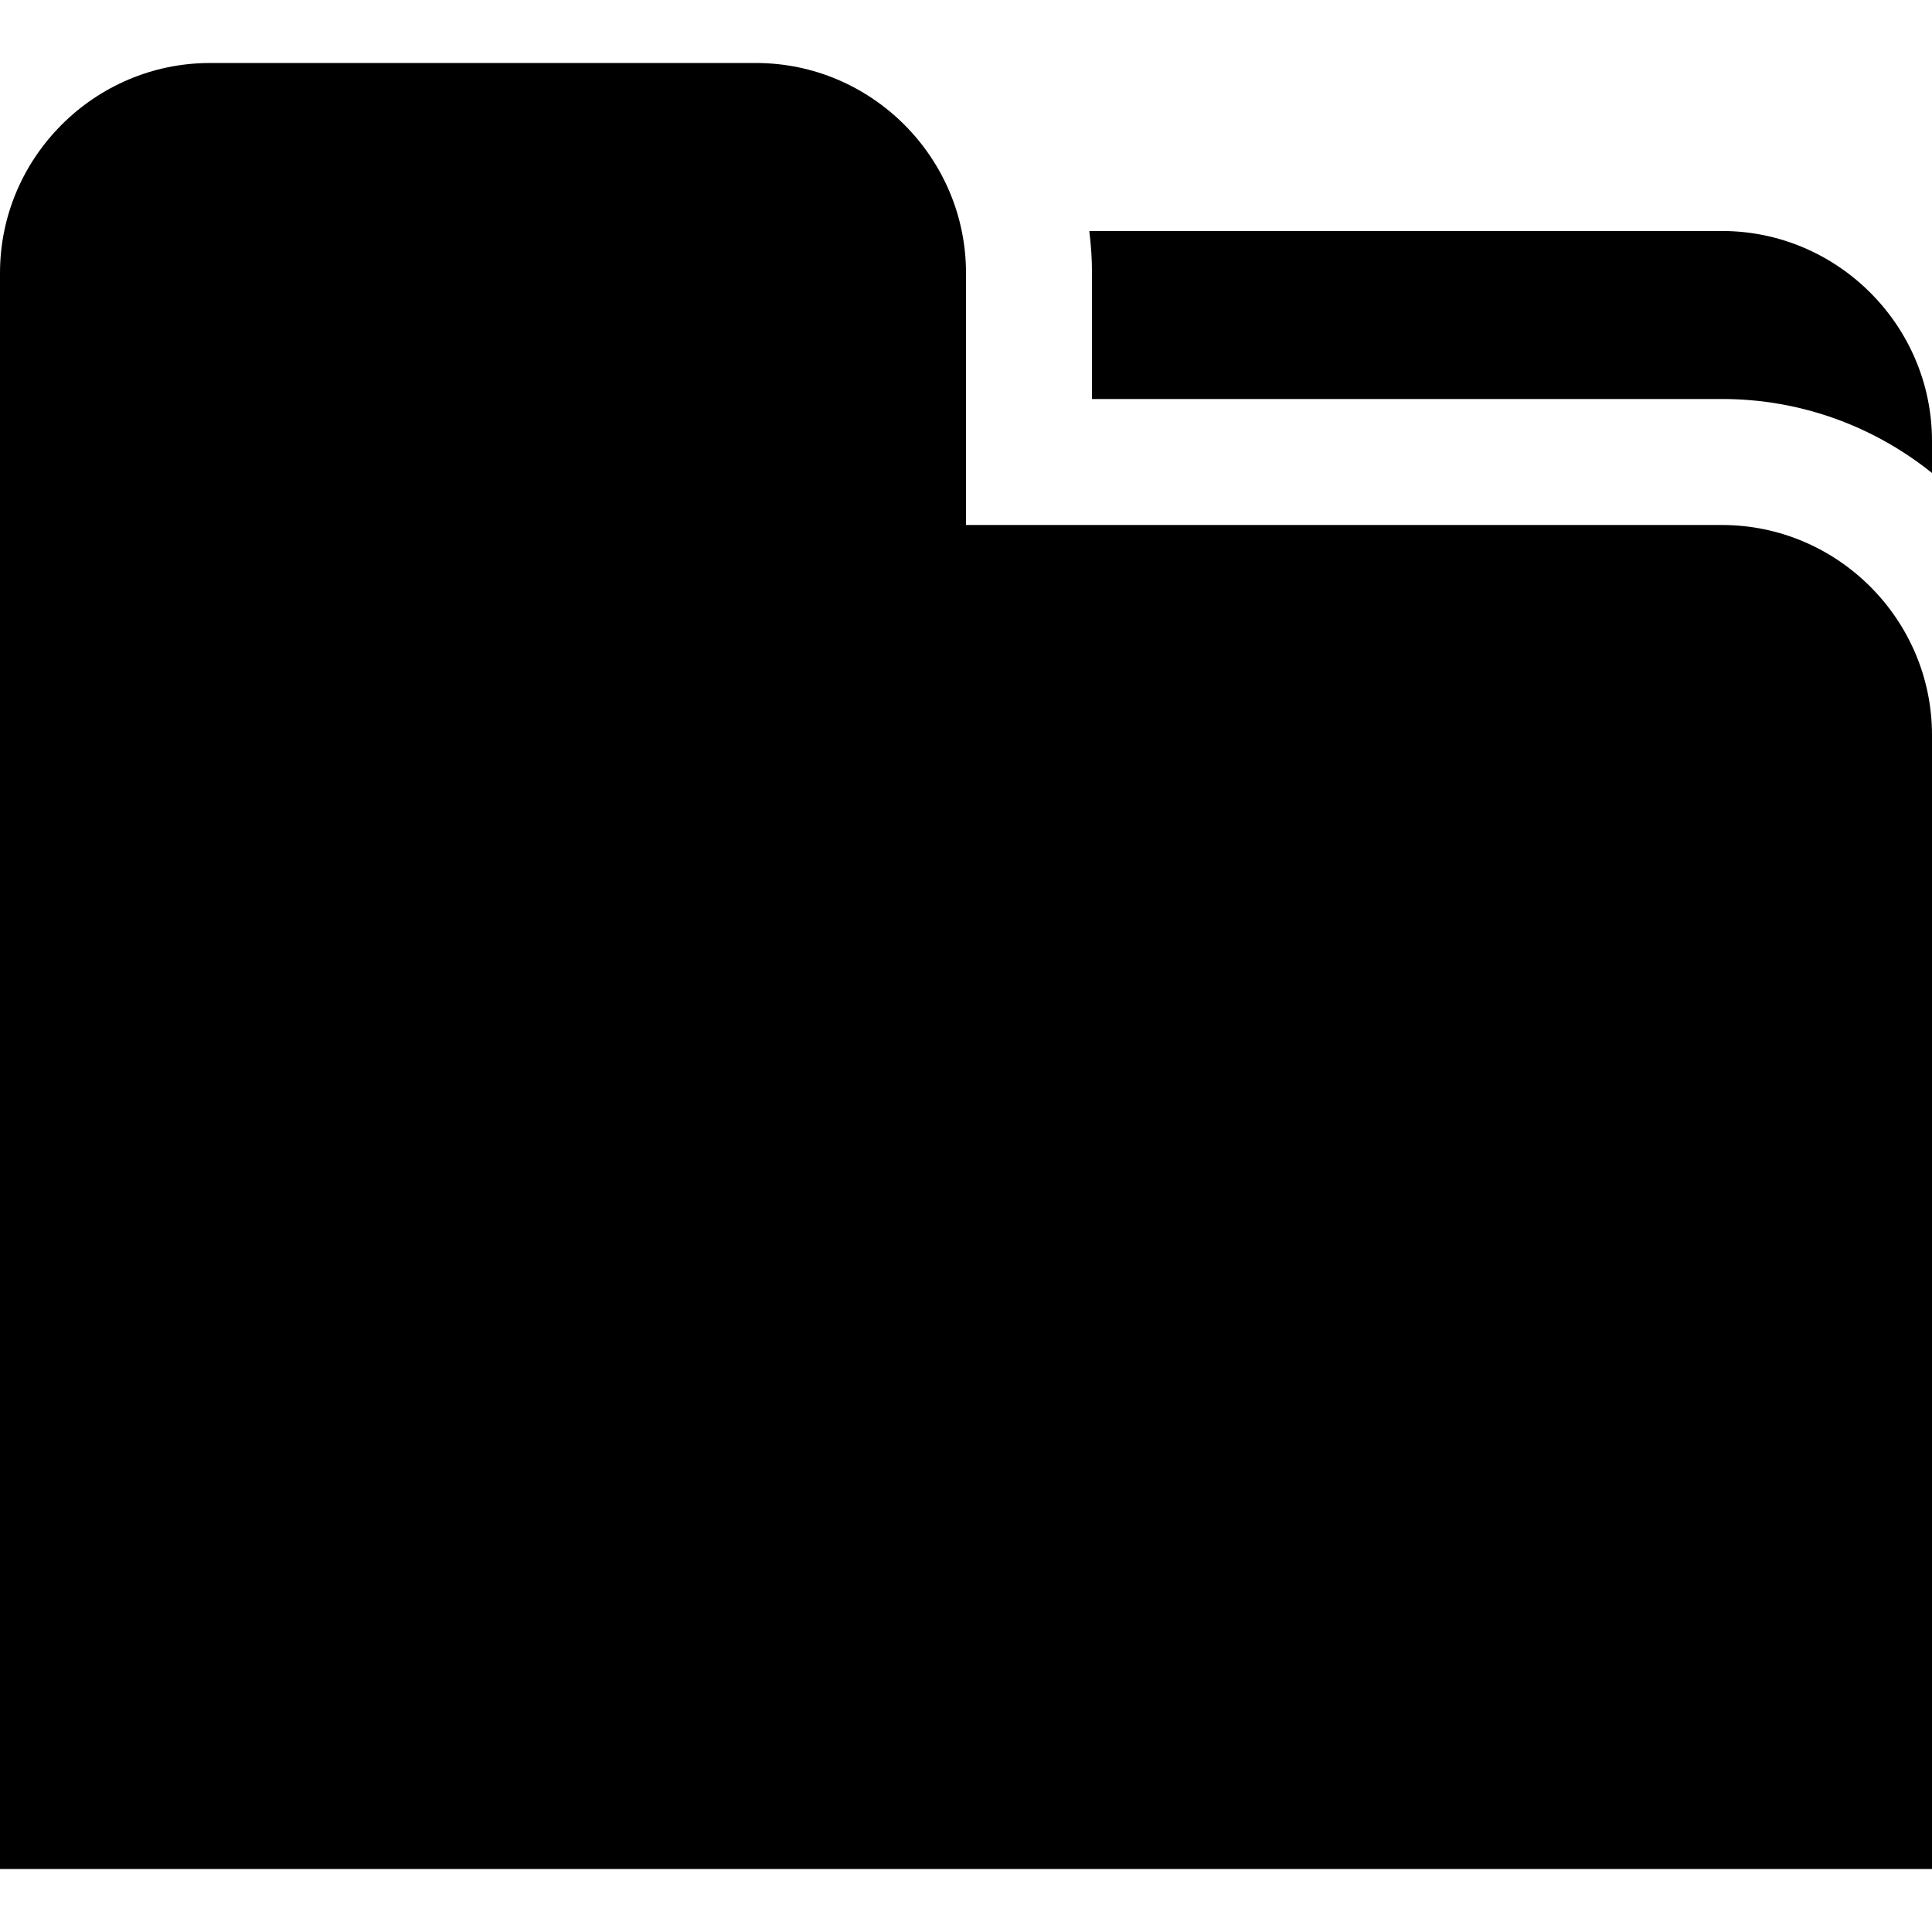
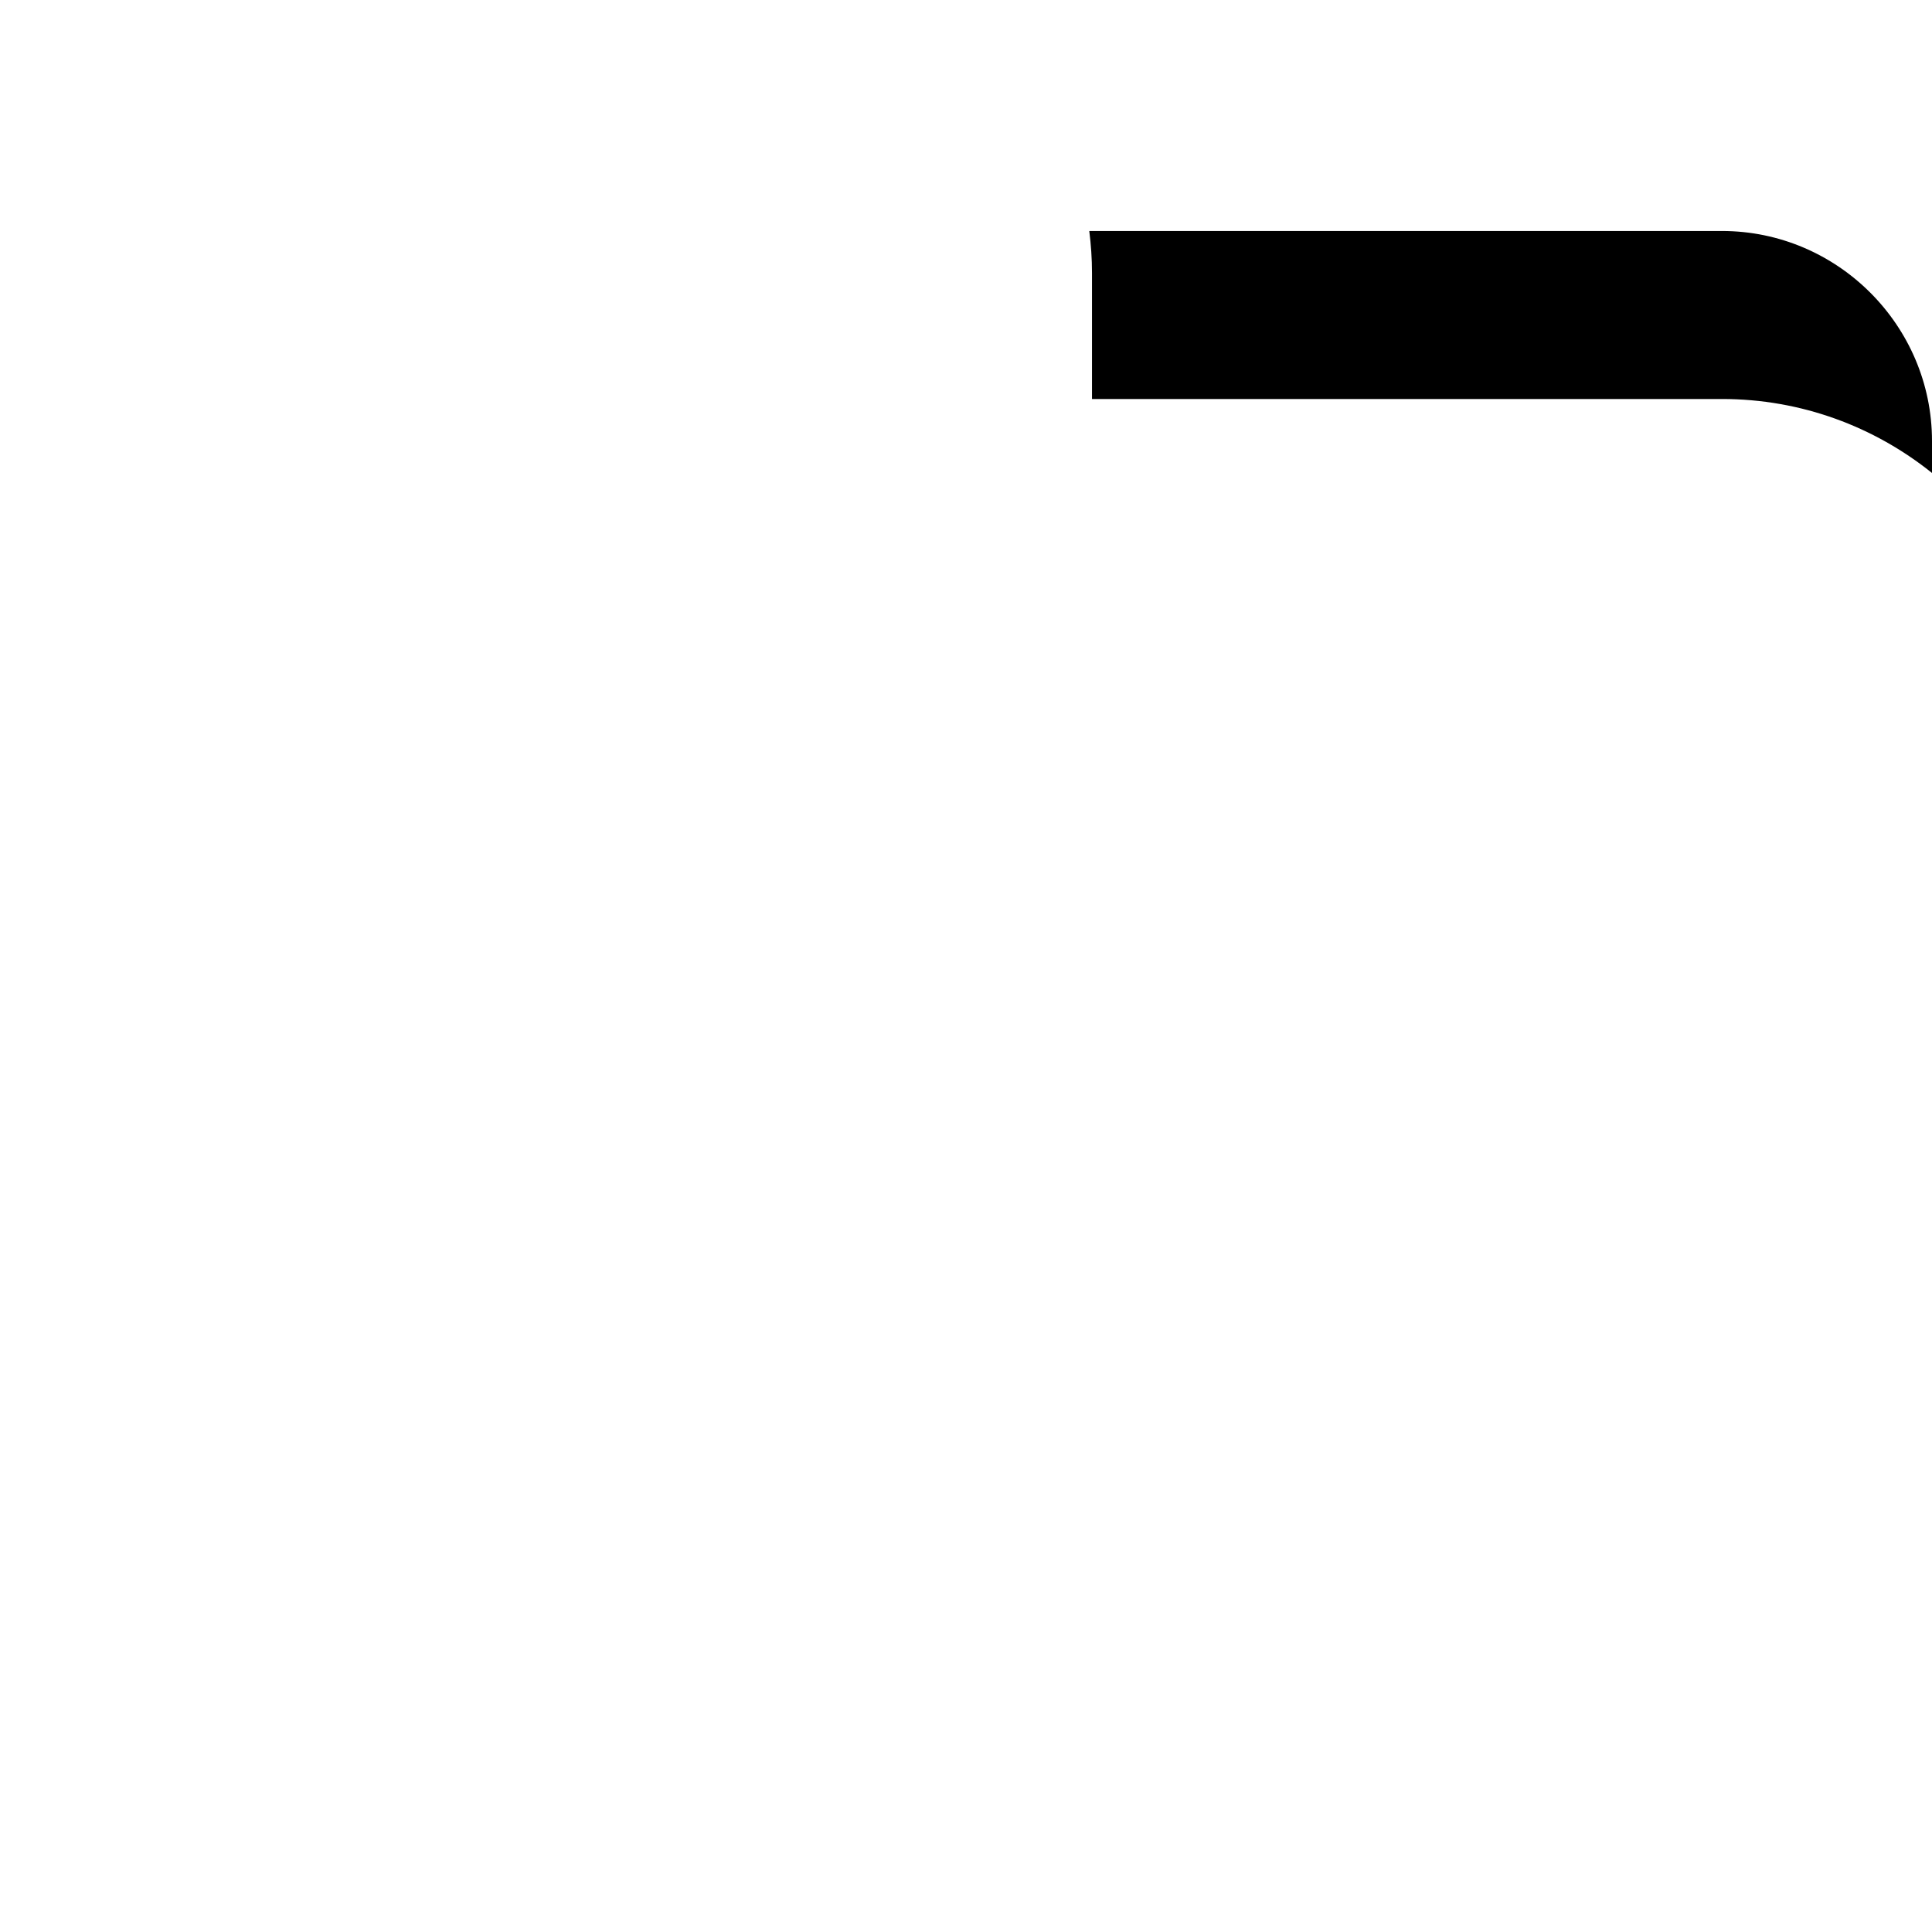
<svg xmlns="http://www.w3.org/2000/svg" fill="#000000" height="800px" width="800px" version="1.1" id="Layer_1" viewBox="0 0 512 512" xml:space="preserve">
  <g>
    <g>
      <path d="M456.348,61.217H288.671c0.458,3.65,0.72,7.358,0.72,11.13v33.391h166.957c21.045,0,40.396,7.355,55.652,19.607v-8.477    C512,86.261,486.957,61.217,456.348,61.217z" />
    </g>
  </g>
  <g>
    <g>
-       <path d="M456.348,139.13H256V72.348c0-30.609-25.043-55.652-55.652-55.652H55.652C25.044,16.696,0,41.739,0,72.348v422.956h512    V194.783C512,164.174,486.957,139.13,456.348,139.13z" />
-     </g>
+       </g>
  </g>
</svg>